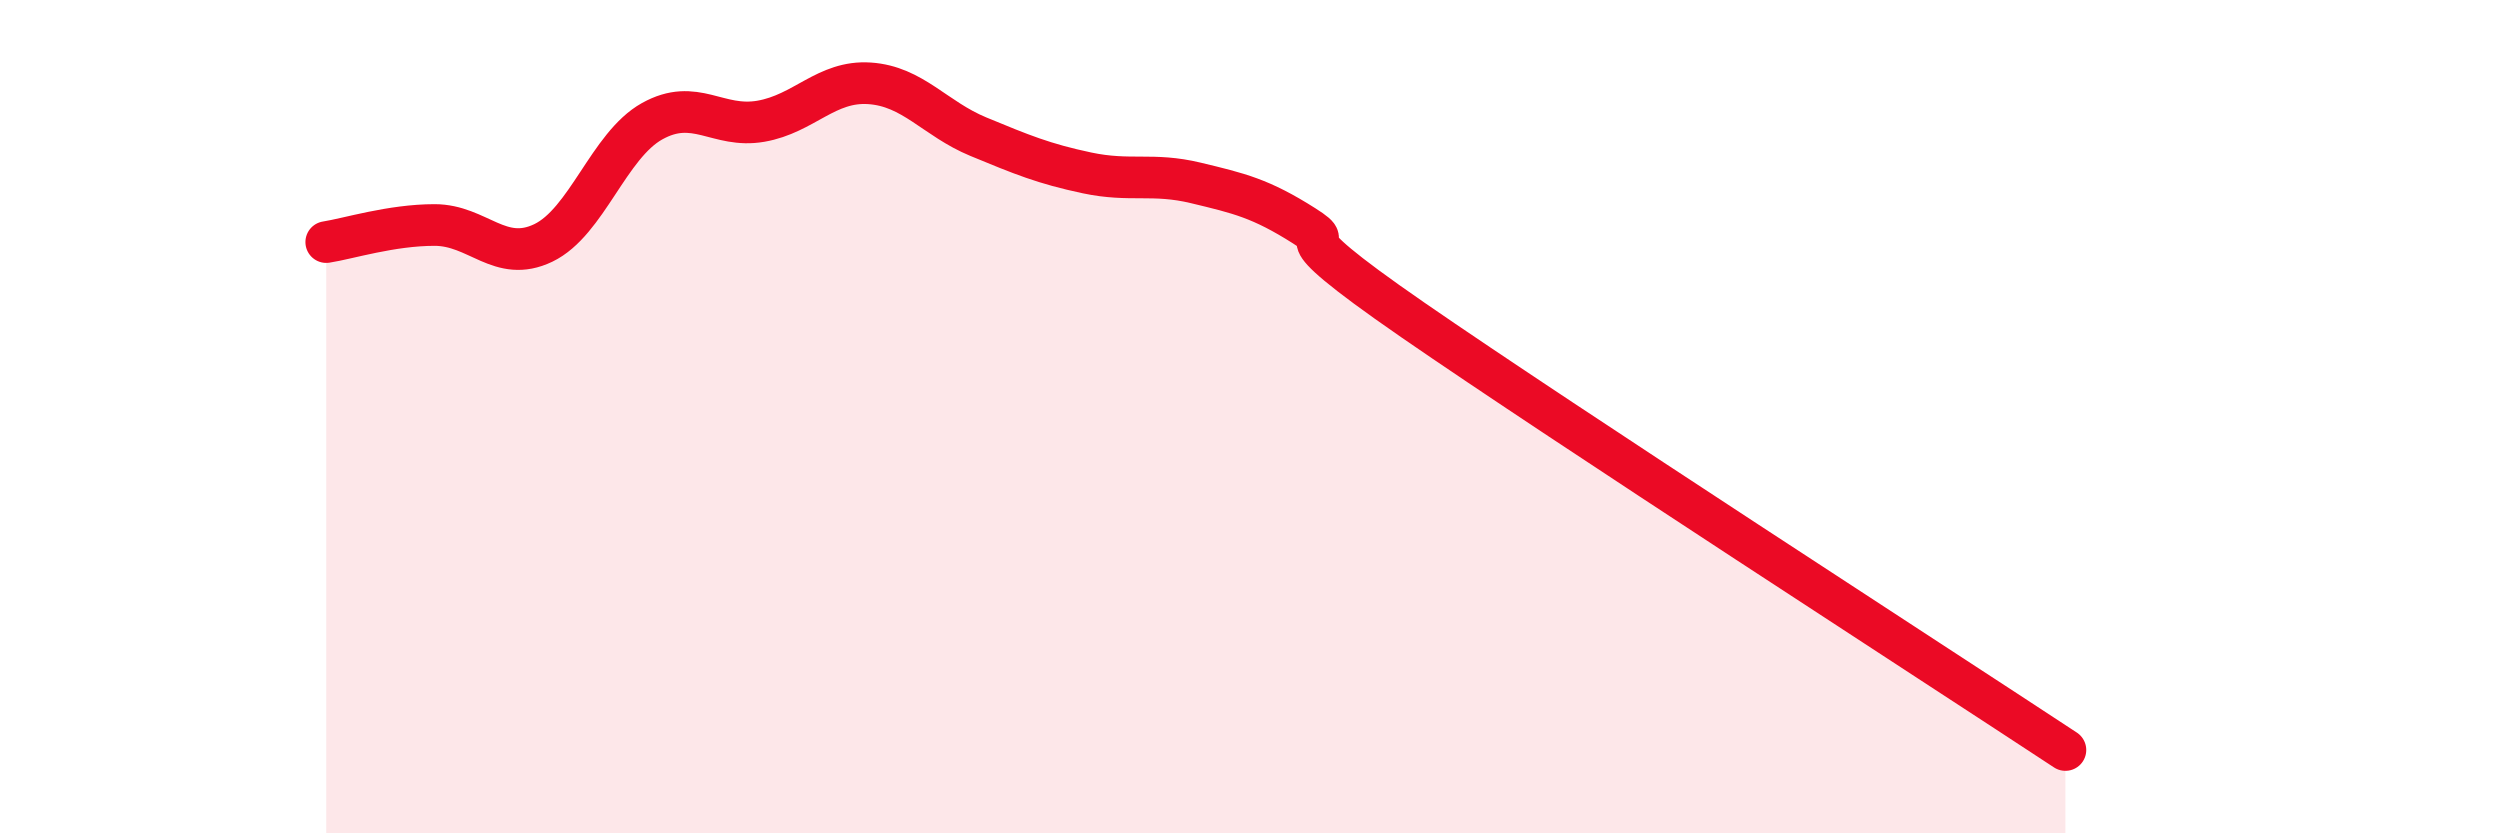
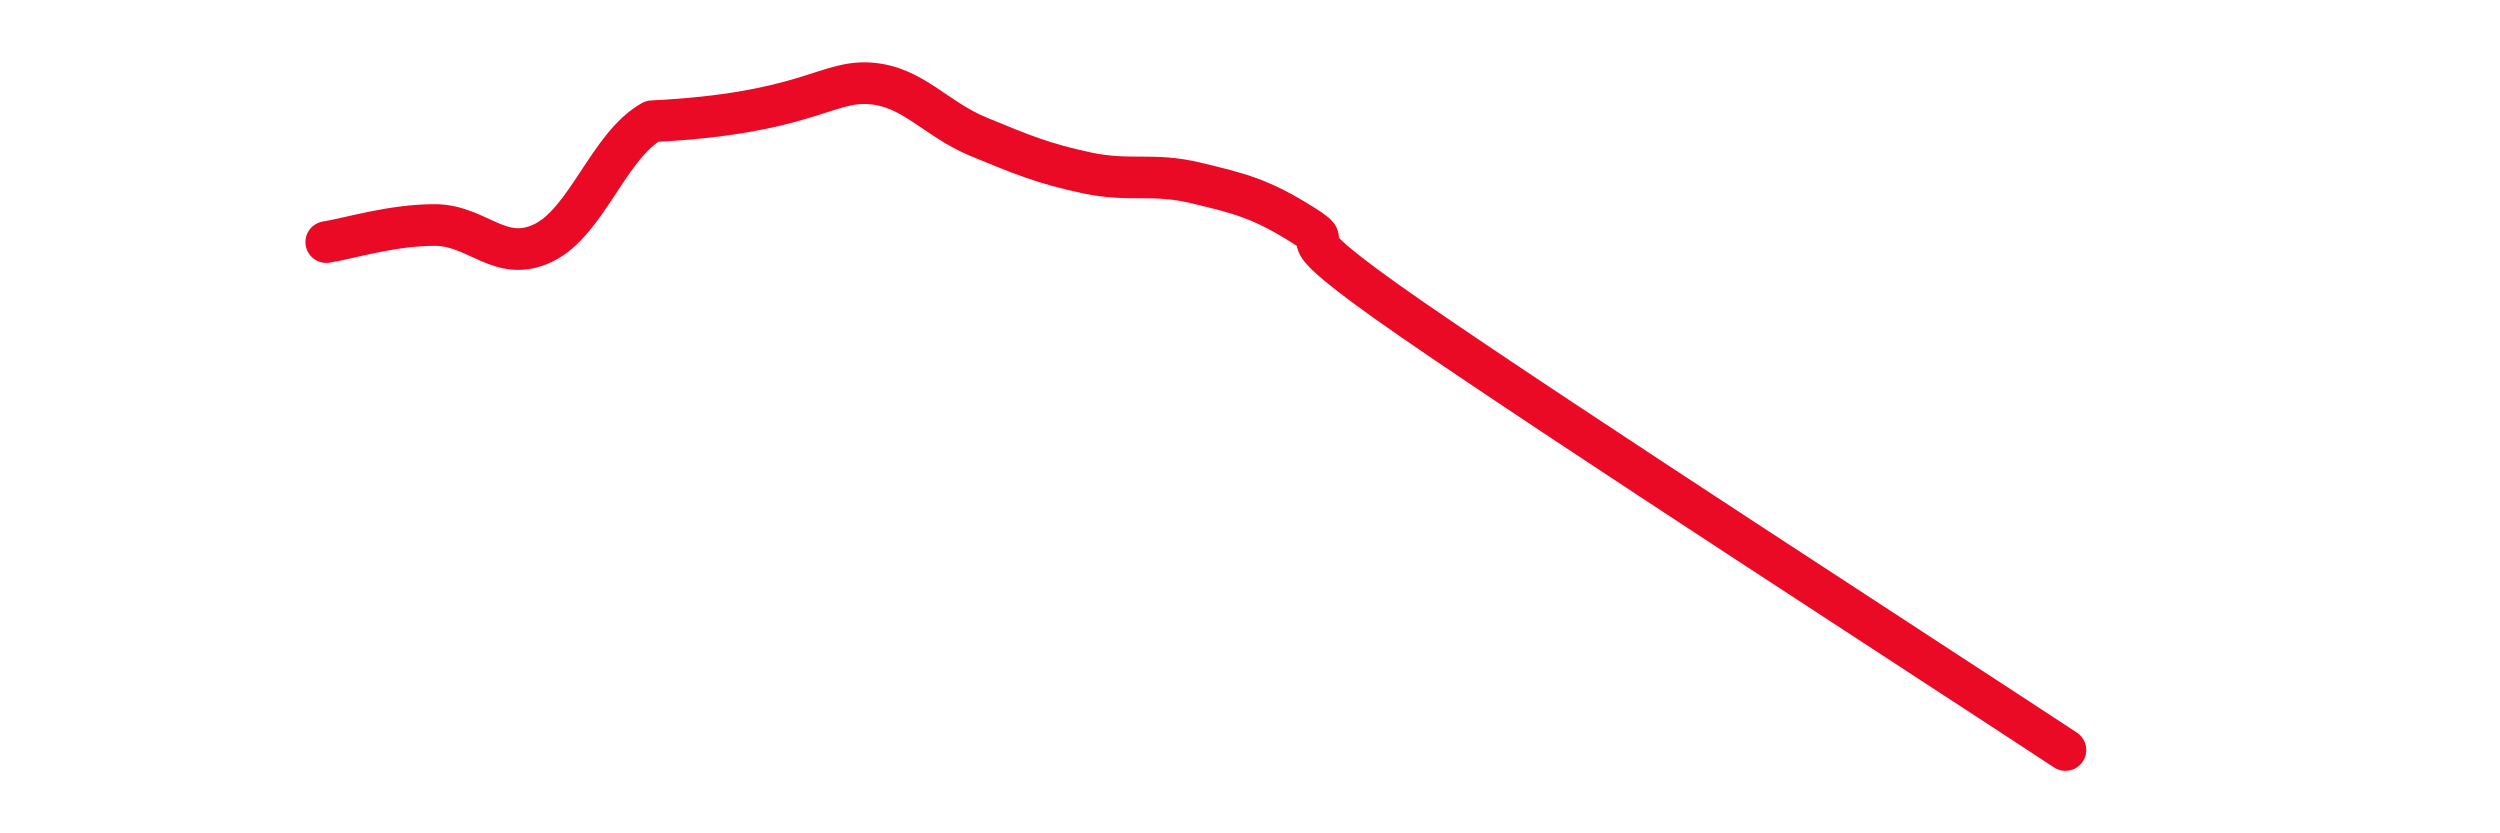
<svg xmlns="http://www.w3.org/2000/svg" width="60" height="20" viewBox="0 0 60 20">
-   <path d="M 7.83,5.81 C 8.35,5.73 9.39,5.4 10.43,5.4 C 11.47,5.4 12,6.33 13.04,5.83 C 14.08,5.33 14.61,3.49 15.65,2.91 C 16.69,2.33 17.22,3.09 18.26,2.91 C 19.3,2.73 19.83,1.93 20.87,2 C 21.91,2.07 22.44,2.85 23.48,3.28 C 24.52,3.71 25.05,3.93 26.09,4.15 C 27.13,4.37 27.66,4.14 28.7,4.39 C 29.74,4.64 30.26,4.76 31.3,5.42 C 32.34,6.08 30.26,5.16 33.91,7.68 C 37.56,10.2 46.44,15.94 49.57,18L49.57 20L7.83 20Z" fill="#EB0A25" opacity="0.1" stroke-linecap="round" stroke-linejoin="round" />
-   <path d="M 7.83,5.81 C 8.35,5.73 9.39,5.4 10.43,5.4 C 11.47,5.4 12,6.33 13.04,5.83 C 14.08,5.33 14.61,3.49 15.65,2.91 C 16.69,2.33 17.22,3.09 18.26,2.91 C 19.3,2.73 19.83,1.93 20.87,2 C 21.91,2.07 22.44,2.85 23.48,3.28 C 24.52,3.71 25.05,3.93 26.09,4.15 C 27.13,4.37 27.66,4.14 28.7,4.39 C 29.74,4.64 30.26,4.76 31.3,5.42 C 32.34,6.08 30.26,5.16 33.91,7.68 C 37.56,10.2 46.44,15.94 49.57,18" stroke="#EB0A25" stroke-width="1" fill="none" stroke-linecap="round" stroke-linejoin="round" />
+   <path d="M 7.83,5.81 C 8.35,5.73 9.39,5.4 10.43,5.4 C 11.47,5.4 12,6.33 13.04,5.83 C 14.08,5.33 14.61,3.49 15.65,2.91 C 19.3,2.73 19.83,1.93 20.87,2 C 21.91,2.07 22.44,2.85 23.48,3.28 C 24.52,3.71 25.05,3.93 26.09,4.15 C 27.13,4.37 27.66,4.14 28.7,4.39 C 29.74,4.64 30.26,4.76 31.3,5.42 C 32.34,6.08 30.26,5.16 33.91,7.68 C 37.56,10.2 46.44,15.94 49.57,18" stroke="#EB0A25" stroke-width="1" fill="none" stroke-linecap="round" stroke-linejoin="round" />
</svg>